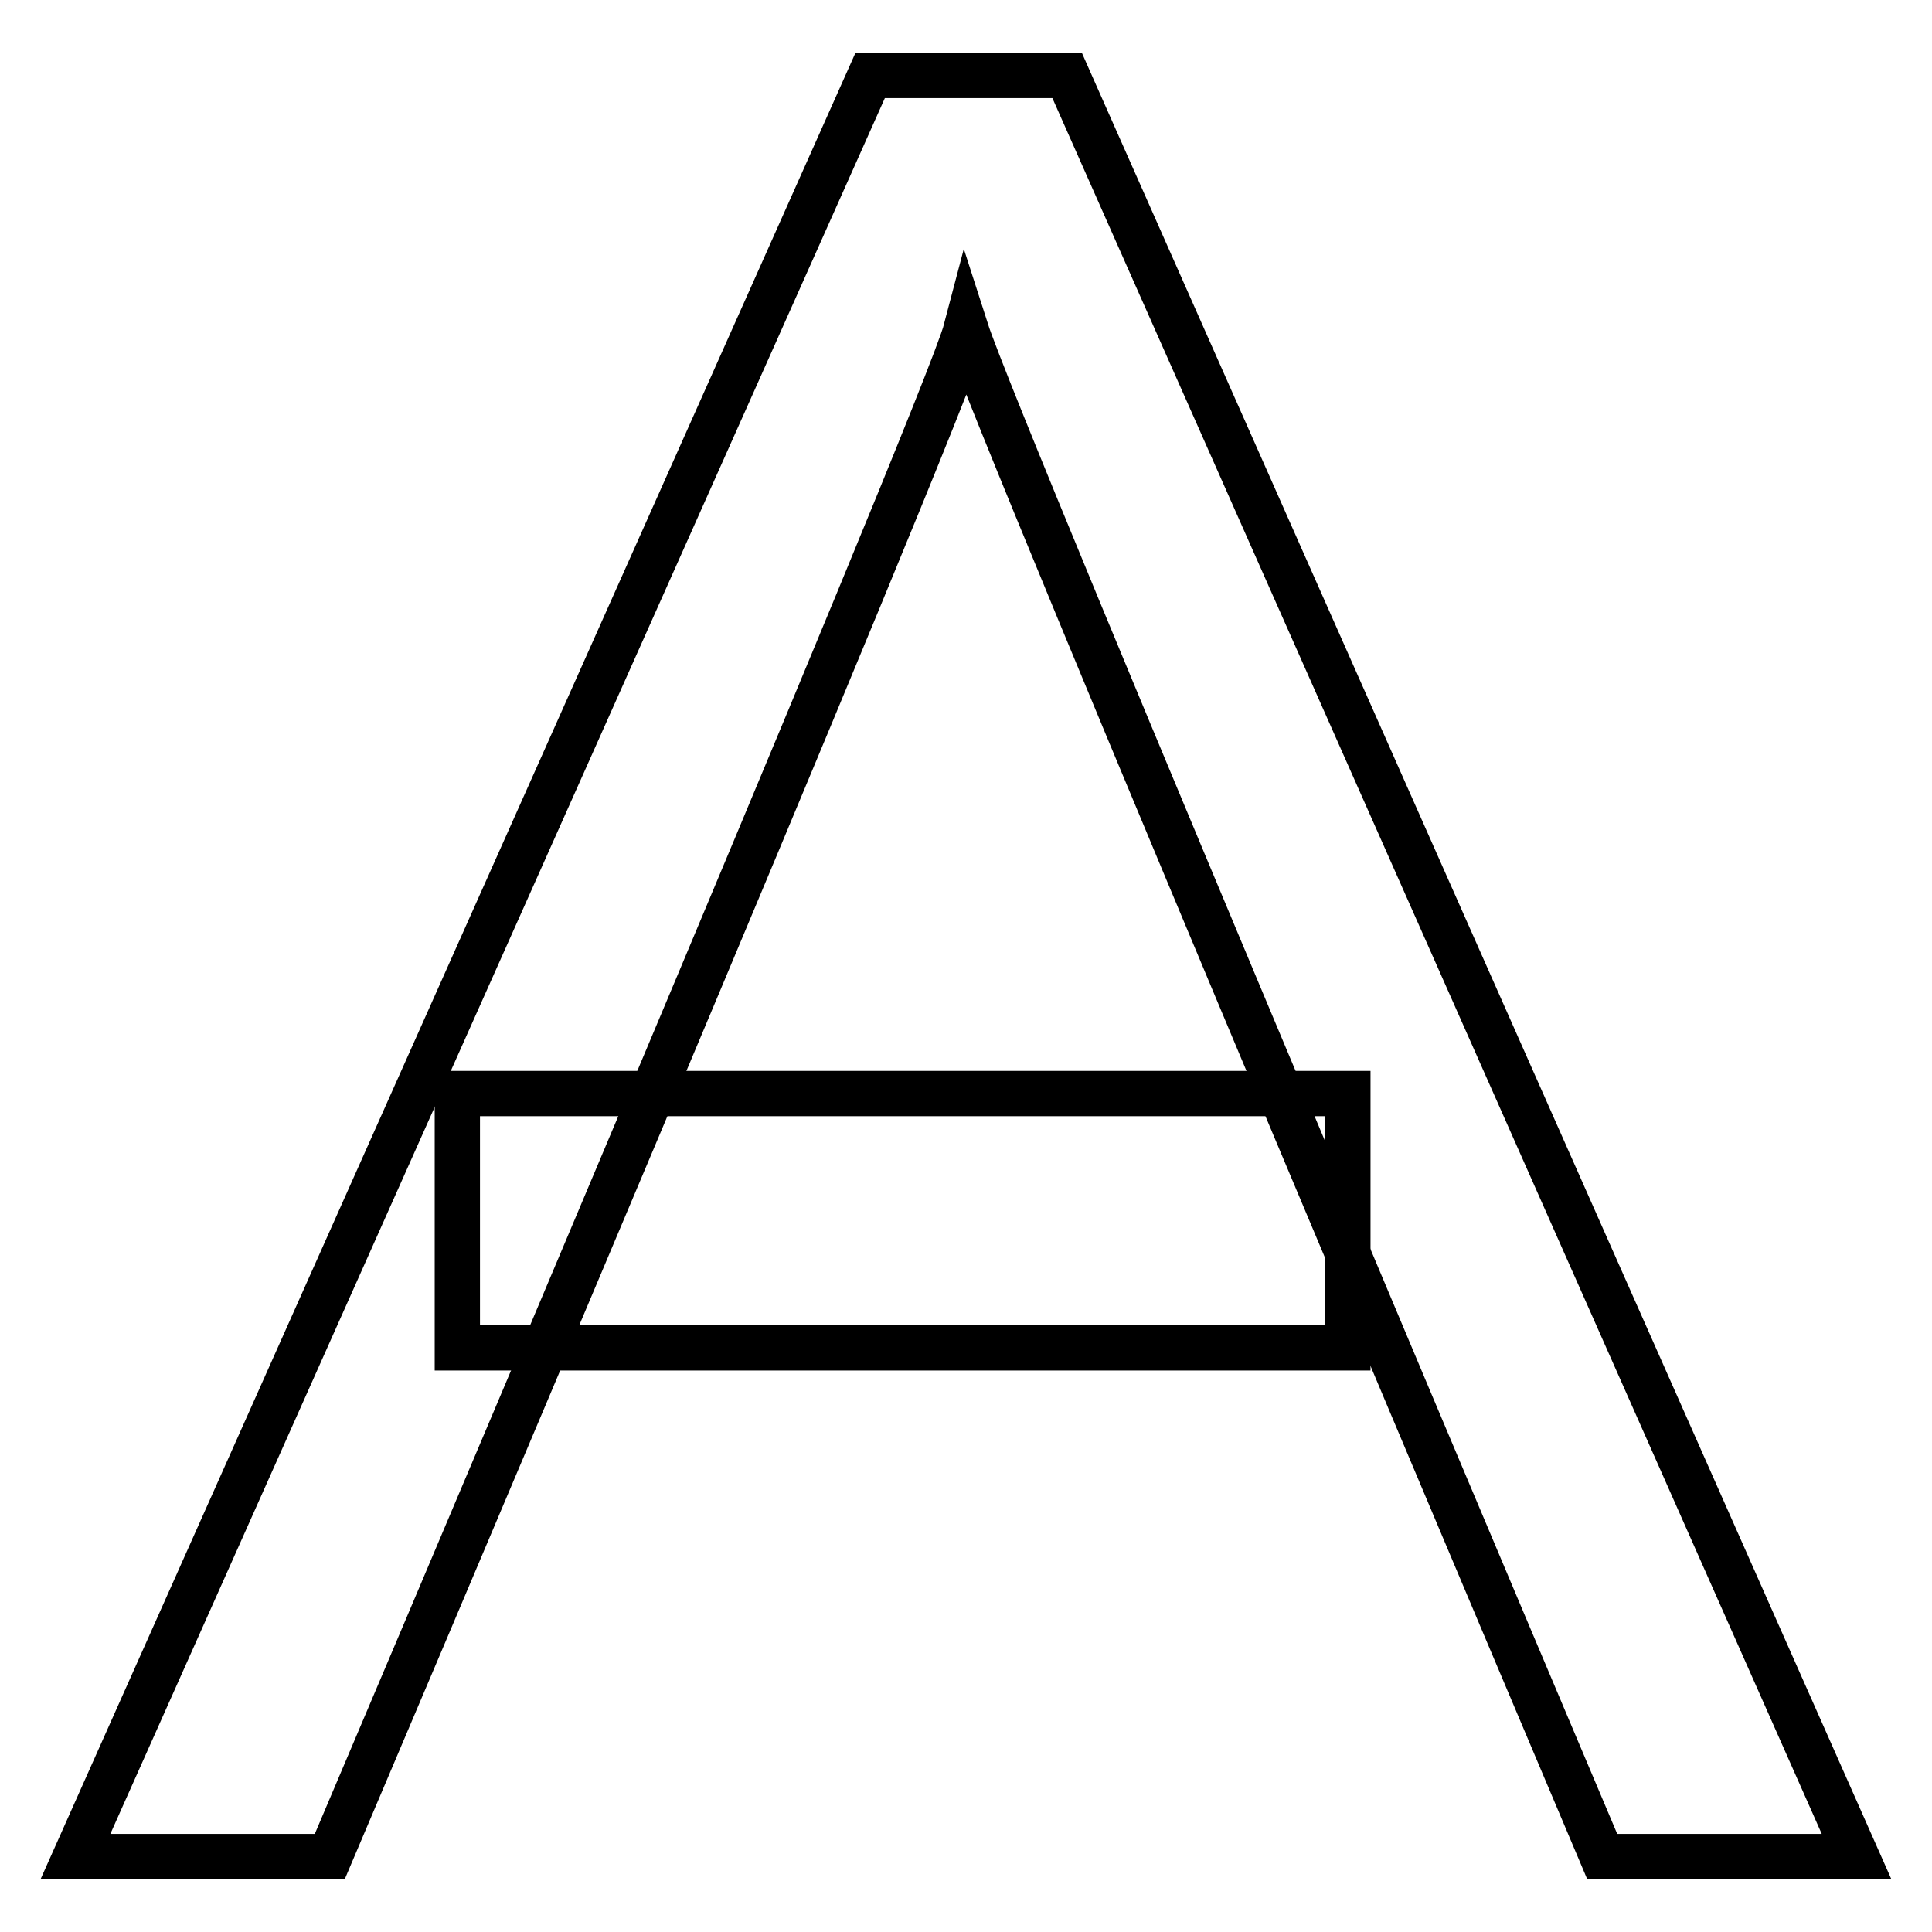
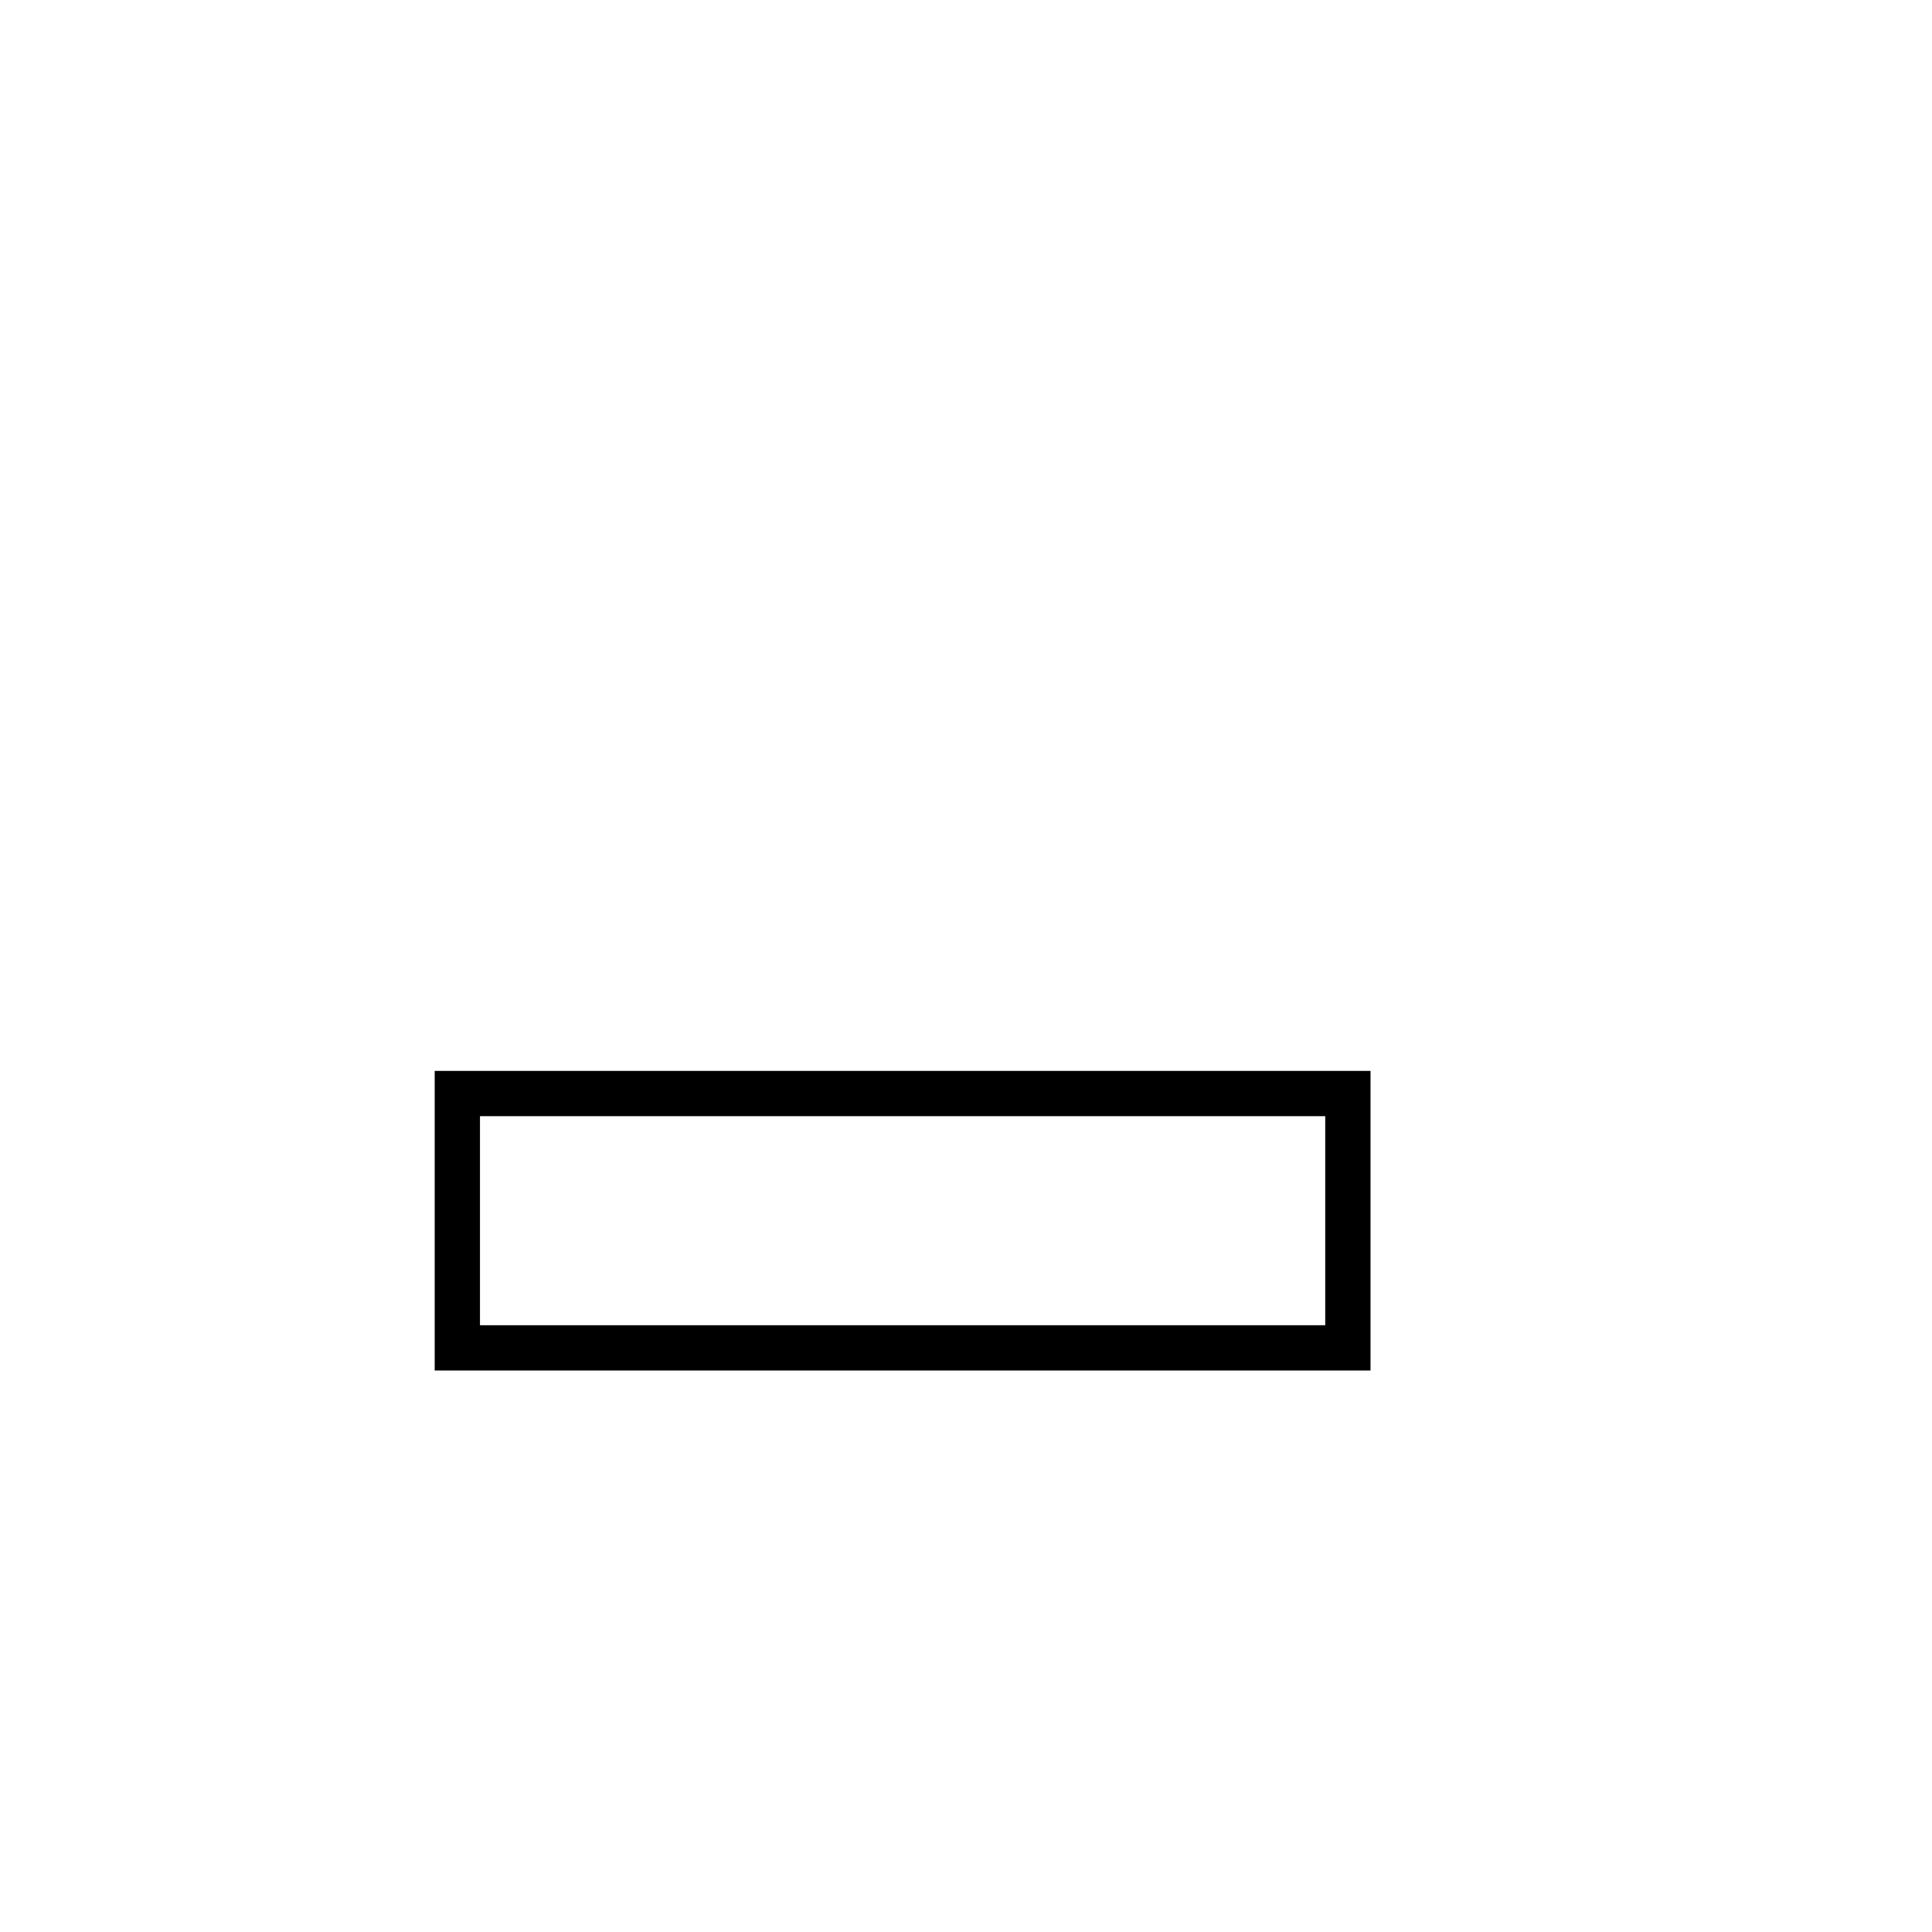
<svg xmlns="http://www.w3.org/2000/svg" version="1.1" x="0px" y="0px" viewBox="0 0 256 256" enable-background="new 0 0 256 256" xml:space="preserve">
  <g>
    <g>
-       <path stroke-width="6" fill-opacity="0" stroke="#000000" d="M43.7,246H10L115.3,10h26.1L246,246h-33.7c0,0-80-188.9-84.3-202.3C125.3,54,43.7,246,43.7,246z" />
      <path stroke-width="6" fill-opacity="0" stroke="#000000" d="M60.6,144.9h118v33.7h-118V144.9z" />
    </g>
  </g>
</svg>